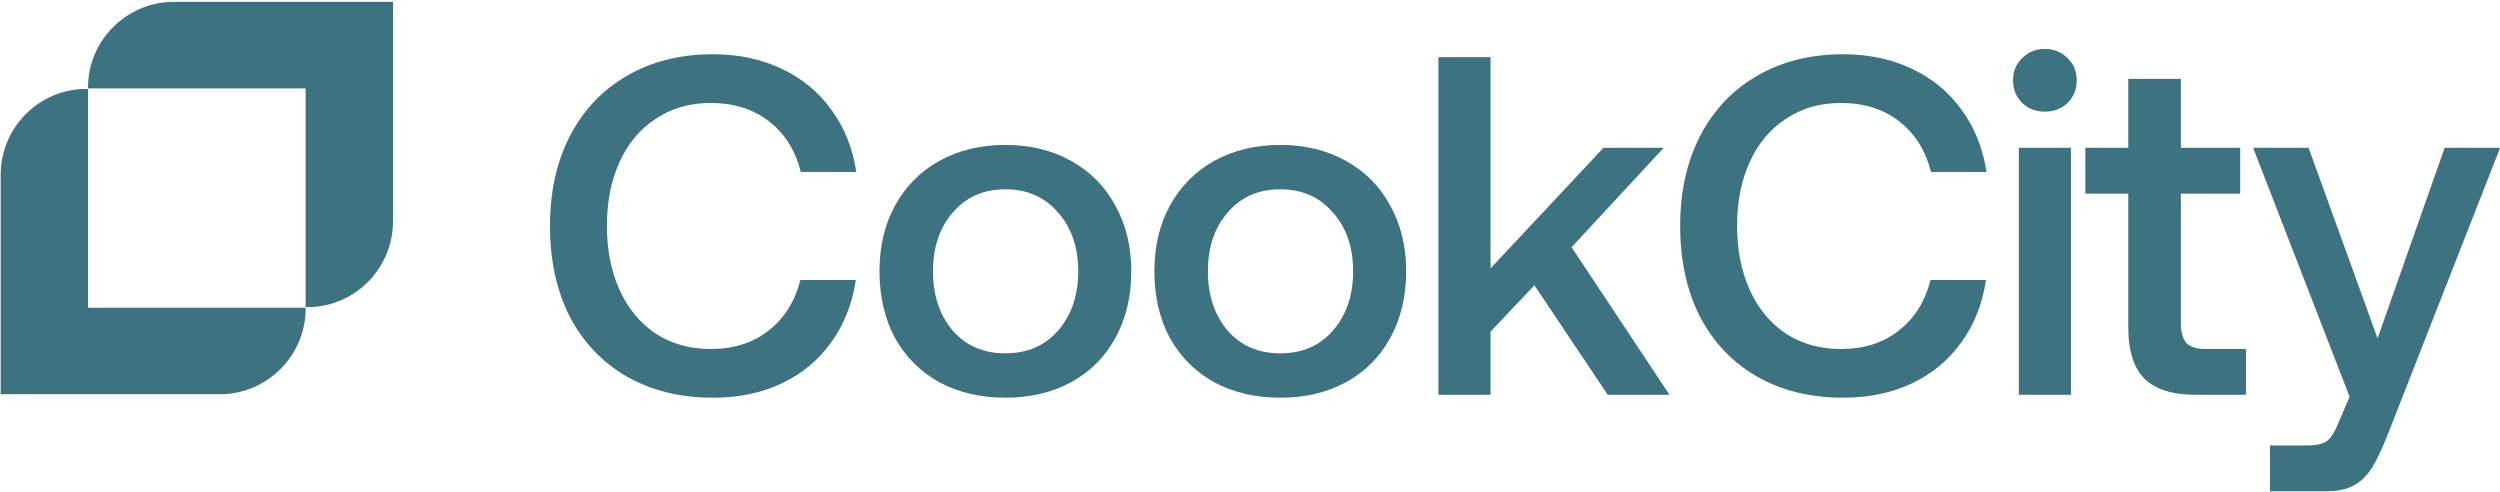
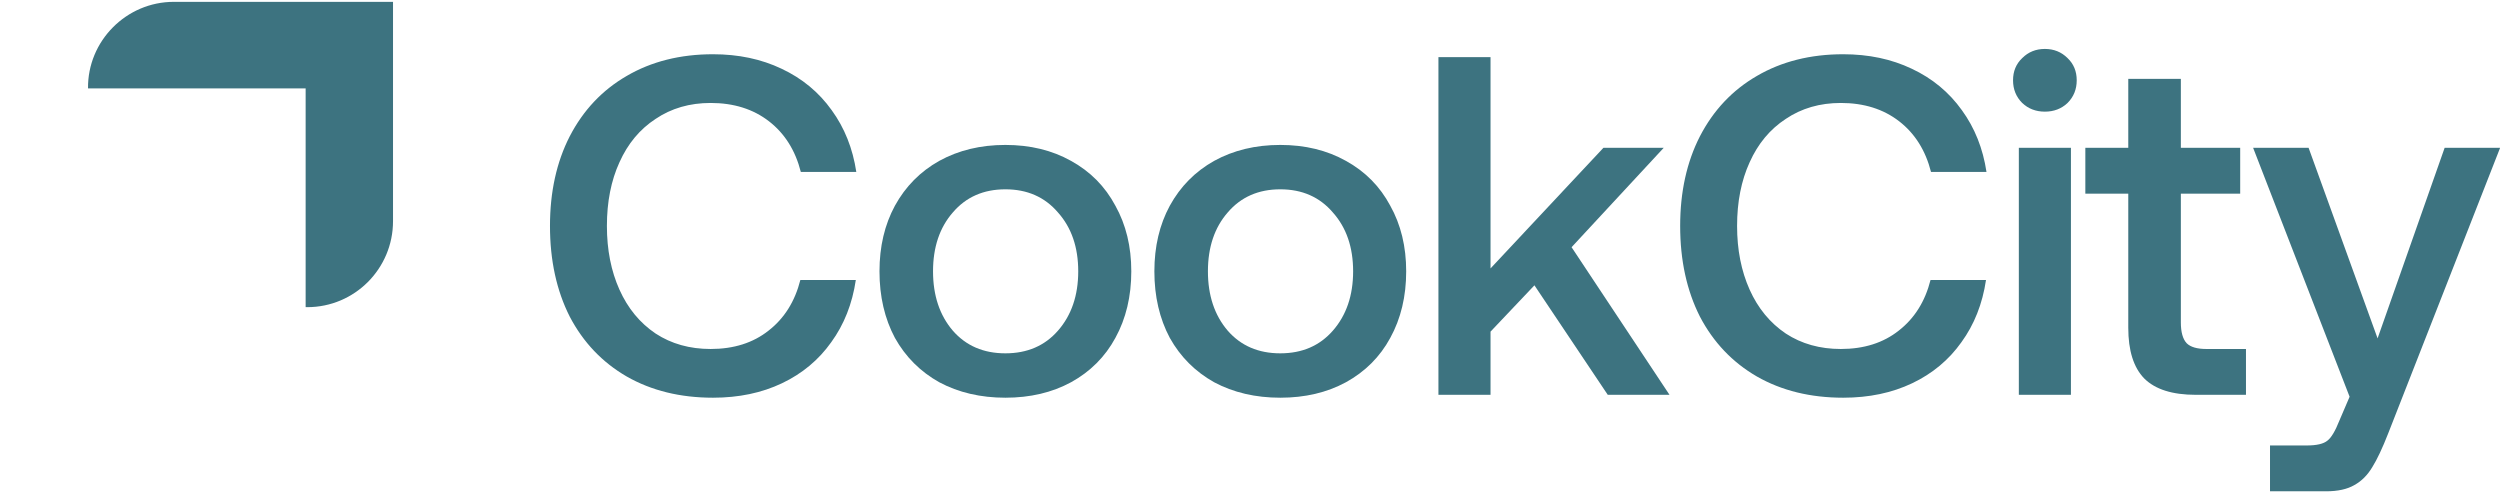
<svg xmlns="http://www.w3.org/2000/svg" width="946px" height="186px" viewBox="0 0 946 186" version="1.1">
  <title>logo--cookcity</title>
  <desc>Created with Sketch.</desc>
  <g id="Page-1" stroke="none" stroke-width="1" fill="none" fill-rule="evenodd">
    <g id="logo--cookcity" fill="#3D7380" fill-rule="nonzero">
      <path d="M208.114,85.51 C208.114,72.61 210.608,61.293 215.598,51.557 C220.709,41.7 227.889,34.095 237.137,28.74 C246.507,23.264 257.399,20.526 269.812,20.526 C279.425,20.526 288.065,22.351 295.732,26.002 C303.52,29.653 309.848,34.886 314.716,41.7 C319.584,48.394 322.687,56.182 324.026,65.065 L303.034,65.065 C300.965,56.912 296.949,50.523 290.986,45.899 C285.023,41.275 277.661,38.962 268.899,38.962 C260.989,38.962 254.052,40.97 248.09,44.986 C242.127,48.88 237.563,54.356 234.399,61.415 C231.235,68.351 229.653,76.383 229.653,85.51 C229.653,94.515 231.235,102.547 234.399,109.605 C237.563,116.663 242.127,122.2 248.09,126.216 C254.052,130.11 260.989,132.057 268.899,132.057 C277.661,132.057 284.962,129.745 290.804,125.121 C296.766,120.496 300.782,114.107 302.851,105.954 L323.843,105.954 C322.504,114.959 319.401,122.808 314.534,129.502 C309.788,136.195 303.581,141.367 295.915,145.017 C288.248,148.668 279.547,150.494 269.812,150.494 C257.399,150.494 246.507,147.816 237.137,142.462 C227.889,137.107 220.709,129.562 215.598,119.827 C210.608,109.97 208.114,98.531 208.114,85.51 Z" id="Path" />
      <path d="M380.44,150.494 C371.07,150.494 362.734,148.546 355.432,144.652 C348.252,140.636 342.655,135.039 338.639,127.859 C334.745,120.557 332.797,112.16 332.797,102.668 C332.797,93.298 334.745,85.023 338.639,77.843 C342.655,70.542 348.252,64.883 355.432,60.867 C362.734,56.851 371.07,54.843 380.44,54.843 C389.81,54.843 398.085,56.851 405.265,60.867 C412.567,64.883 418.165,70.542 422.059,77.843 C426.075,85.023 428.083,93.298 428.083,102.668 C428.083,112.16 426.075,120.557 422.059,127.859 C418.165,135.039 412.567,140.636 405.265,144.652 C398.085,148.546 389.81,150.494 380.44,150.494 Z M380.44,133.7 C388.715,133.7 395.347,130.84 400.337,125.121 C405.448,119.279 408.003,111.795 408.003,102.668 C408.003,93.541 405.448,86.118 400.337,80.399 C395.347,74.557 388.715,71.637 380.44,71.637 C372.165,71.637 365.533,74.557 360.543,80.399 C355.554,86.118 353.059,93.541 353.059,102.668 C353.059,111.795 355.554,119.279 360.543,125.121 C365.533,130.84 372.165,133.7 380.44,133.7 Z" id="Shape" />
      <path d="M484.459,150.494 C475.088,150.494 466.752,148.546 459.451,144.652 C452.271,140.636 446.673,135.039 442.657,127.859 C438.763,120.557 436.816,112.16 436.816,102.668 C436.816,93.298 438.763,85.023 442.657,77.843 C446.673,70.542 452.271,64.883 459.451,60.867 C466.752,56.851 475.088,54.843 484.459,54.843 C493.829,54.843 502.104,56.851 509.284,60.867 C516.585,64.883 522.183,70.542 526.077,77.843 C530.093,85.023 532.101,93.298 532.101,102.668 C532.101,112.16 530.093,120.557 526.077,127.859 C522.183,135.039 516.585,140.636 509.284,144.652 C502.104,148.546 493.829,150.494 484.459,150.494 Z M484.459,133.7 C492.734,133.7 499.366,130.84 504.355,125.121 C509.466,119.279 512.022,111.795 512.022,102.668 C512.022,93.541 509.466,86.118 504.355,80.399 C499.366,74.557 492.734,71.637 484.459,71.637 C476.183,71.637 469.551,74.557 464.562,80.399 C459.572,86.118 457.078,93.541 457.078,102.668 C457.078,111.795 459.572,119.279 464.562,125.121 C469.551,130.84 476.183,133.7 484.459,133.7 Z" id="Shape" />
      <polygon id="Path" points="544.303 21.621 564.017 21.621 564.017 101.573 606.731 55.938 629.548 55.938 594.683 93.541 631.739 149.398 608.374 149.398 580.628 107.962 564.017 125.486 564.017 149.398 544.303 149.398" />
      <path d="M635.775,85.51 C635.775,72.61 638.269,61.293 643.259,51.557 C648.37,41.7 655.55,34.095 664.798,28.74 C674.169,23.264 685.06,20.526 697.473,20.526 C707.086,20.526 715.727,22.351 723.393,26.002 C731.181,29.653 737.509,34.886 742.377,41.7 C747.245,48.394 750.348,56.182 751.687,65.065 L730.695,65.065 C728.626,56.912 724.61,50.523 718.647,45.899 C712.684,41.275 705.322,38.962 696.56,38.962 C688.65,38.962 681.713,40.97 675.751,44.986 C669.788,48.88 665.224,54.356 662.06,61.415 C658.896,68.351 657.314,76.383 657.314,85.51 C657.314,94.515 658.896,102.547 662.06,109.605 C665.224,116.663 669.788,122.2 675.751,126.216 C681.713,130.11 688.65,132.057 696.56,132.057 C705.322,132.057 712.623,129.745 718.465,125.121 C724.428,120.496 728.443,114.107 730.512,105.954 L751.504,105.954 C750.165,114.959 747.062,122.808 742.195,129.502 C737.449,136.195 731.242,141.367 723.576,145.017 C715.909,148.668 707.208,150.494 697.473,150.494 C685.06,150.494 674.169,147.816 664.798,142.462 C655.55,137.107 648.37,129.562 643.259,119.827 C638.269,109.97 635.775,98.531 635.775,85.51 Z" id="Path" />
      <path d="M773.784,18.518 C777.191,18.518 780.051,19.674 782.363,21.986 C784.675,24.177 785.831,26.976 785.831,30.383 C785.831,33.79 784.675,36.65 782.363,38.962 C780.051,41.153 777.191,42.248 773.784,42.248 C770.376,42.248 767.517,41.153 765.204,38.962 C762.892,36.65 761.736,33.79 761.736,30.383 C761.736,26.976 762.892,24.177 765.204,21.986 C767.517,19.674 770.376,18.518 773.784,18.518 Z M763.927,55.938 L783.641,55.938 L783.641,149.398 L763.927,149.398 L763.927,55.938 Z" id="Shape" />
      <path d="M805.339,73.28 L789.093,73.28 L789.093,55.938 L805.339,55.938 L805.339,29.835 L825.235,29.835 L825.235,55.938 L847.688,55.938 L847.688,73.28 L825.235,73.28 L825.235,122.017 C825.235,125.668 825.966,128.285 827.426,129.867 C828.886,131.327 831.381,132.057 834.91,132.057 L849.878,132.057 L849.878,149.398 L830.894,149.398 C822.011,149.398 815.5,147.33 811.363,143.192 C807.347,139.054 805.339,132.666 805.339,124.025 L805.339,73.28 Z" id="Path" />
      <path d="M873.574,55.938 L899.677,128.041 L925.049,55.938 L946.041,55.938 L903.692,164.001 C901.502,169.599 899.494,173.858 897.669,176.779 C895.843,179.821 893.592,182.073 890.915,183.533 C888.238,185.115 884.648,185.906 880.145,185.906 L858.971,185.906 L858.971,168.565 L872.843,168.565 C876.616,168.565 879.232,167.956 880.693,166.739 C882.153,165.644 883.674,163.089 885.256,159.073 L889.089,150.128 L852.582,55.938 L873.574,55.938 Z" id="Path" />
-       <path d="M33.311,33.649 L32.68,33.649 C14.778,33.649 0.247,48.222 0.247,66.174 L0.247,149.177 L83.225,149.177 C101.126,149.177 115.868,134.393 115.658,116.441 L33.311,116.441 L33.311,33.649 Z" id="Path" />
      <path d="M115.654,116.229 L116.286,116.229 C134.187,116.229 148.719,101.656 148.719,83.704 L148.719,0.701 L65.741,0.701 C47.84,0.701 33.097,15.485 33.308,33.438 L115.654,33.438 L115.654,116.229 Z" id="Path" />
    </g>
  </g>
</svg>